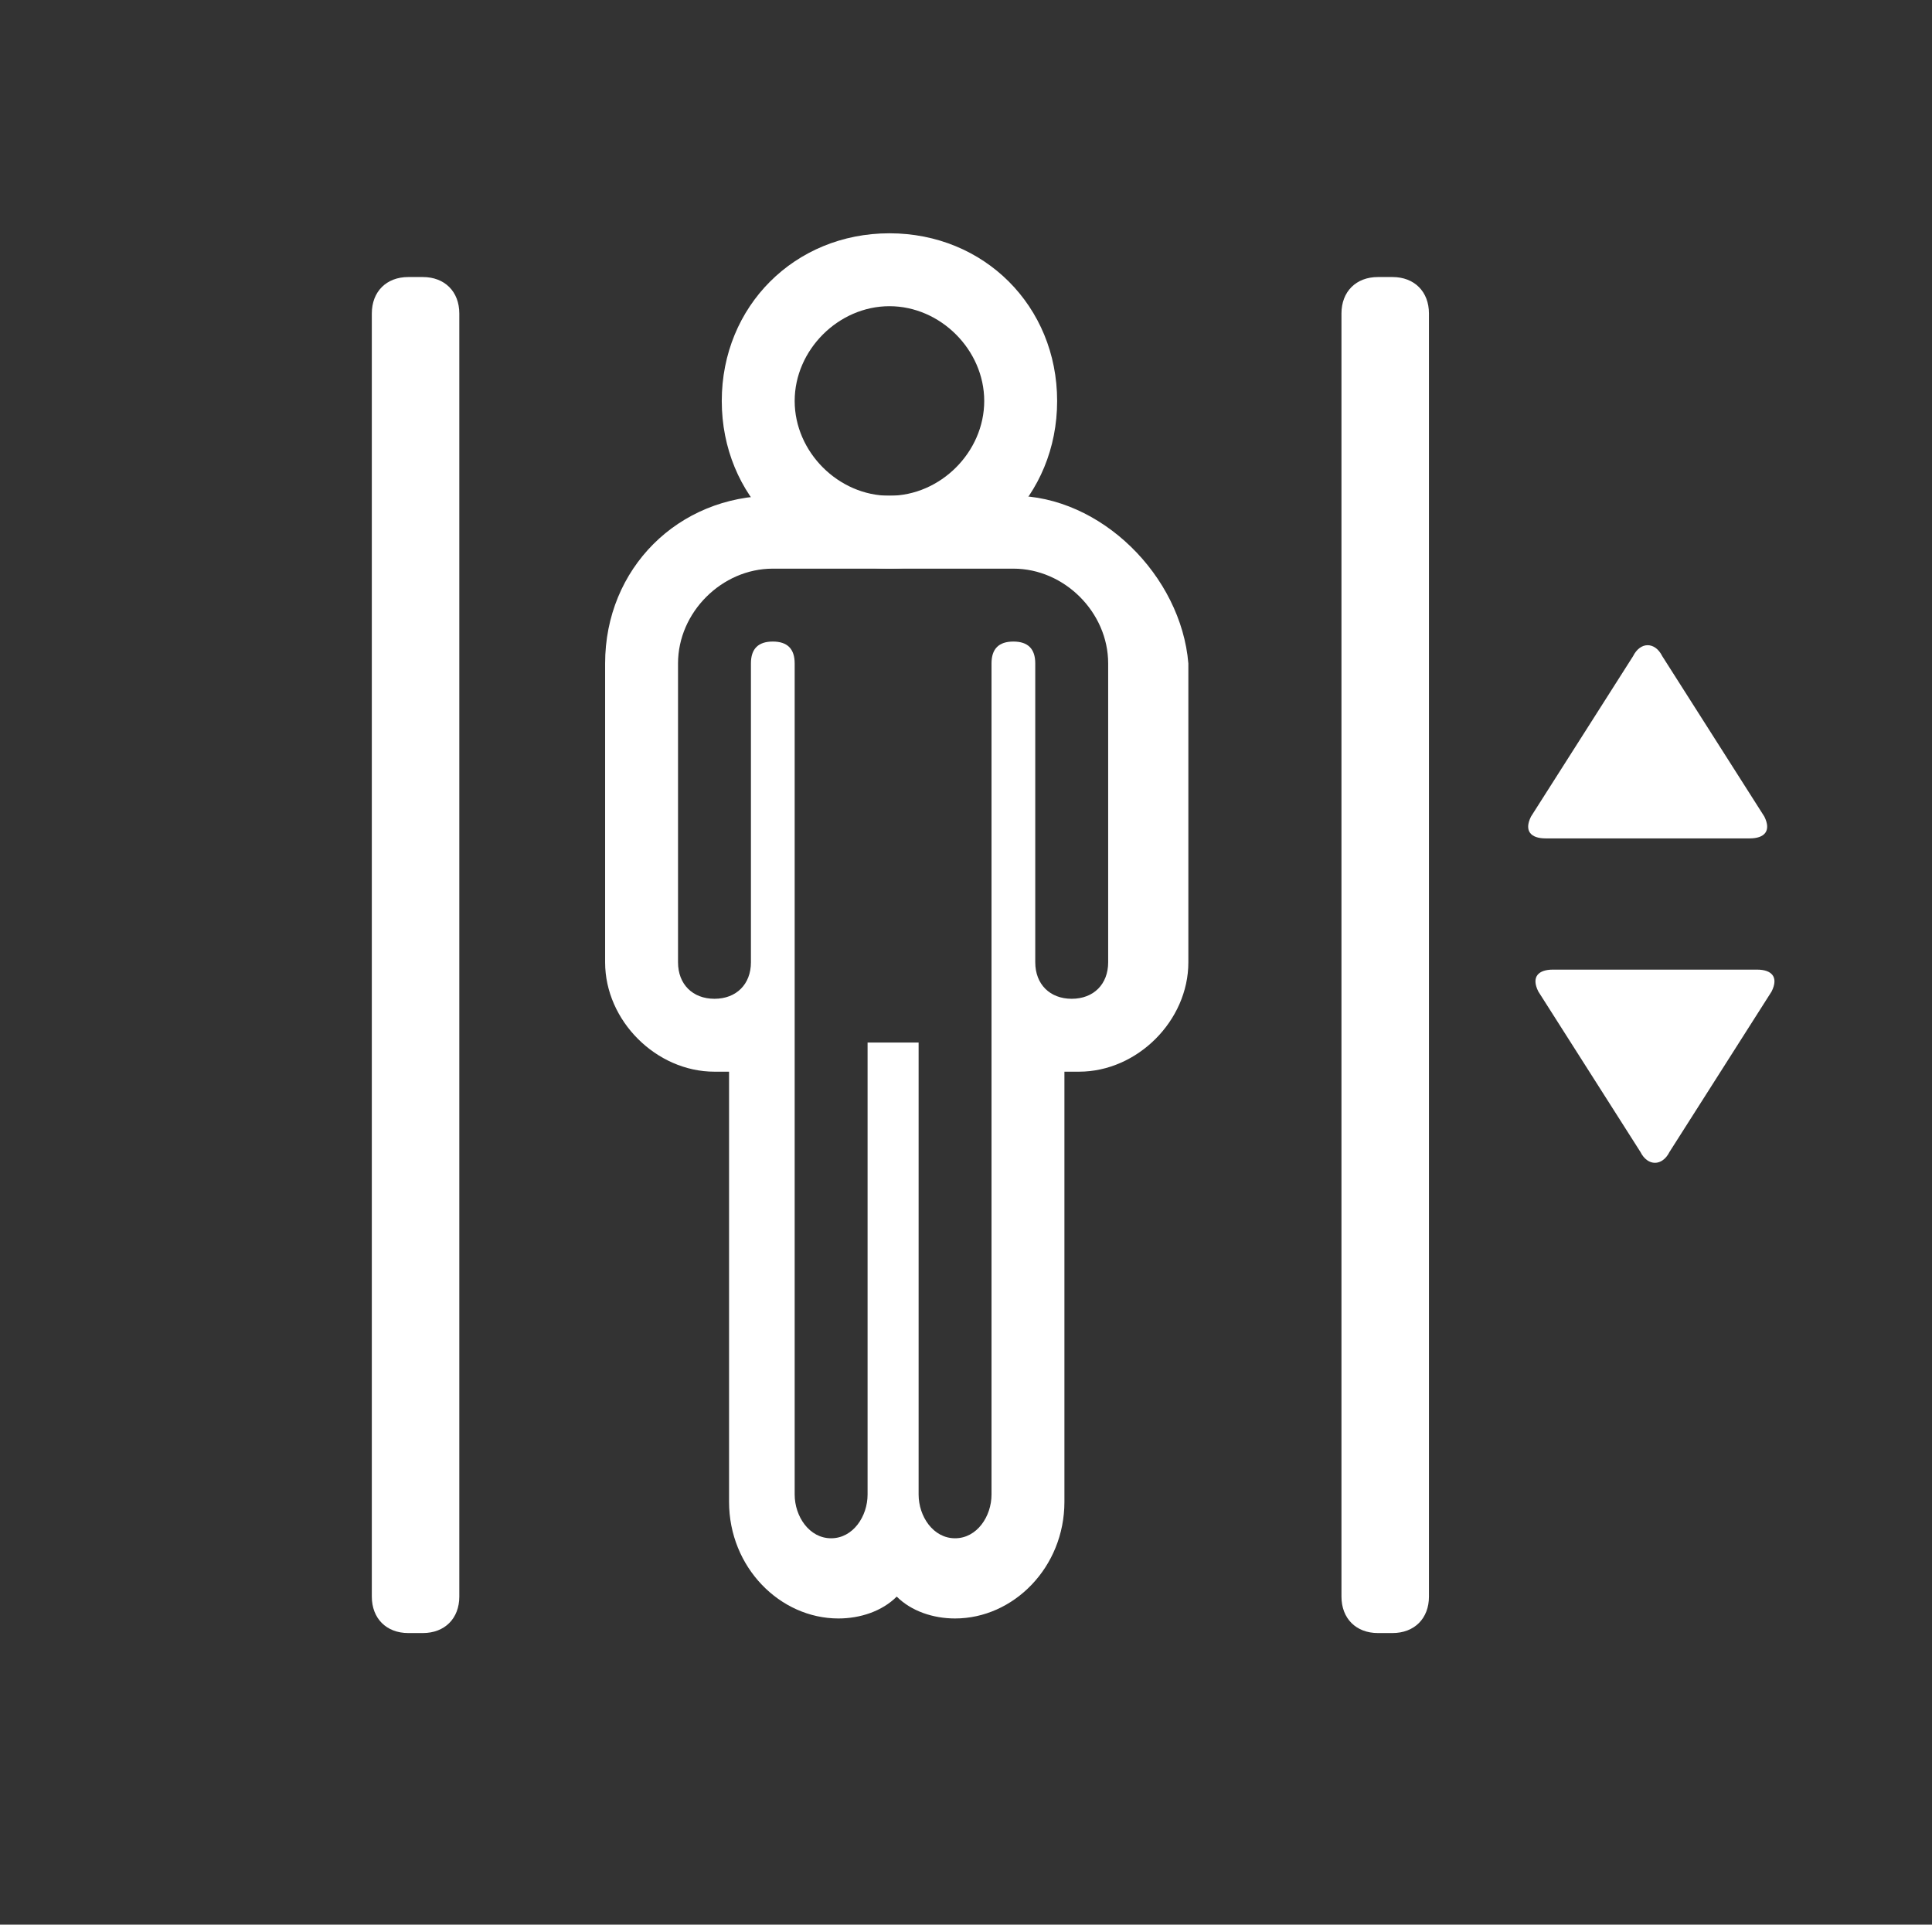
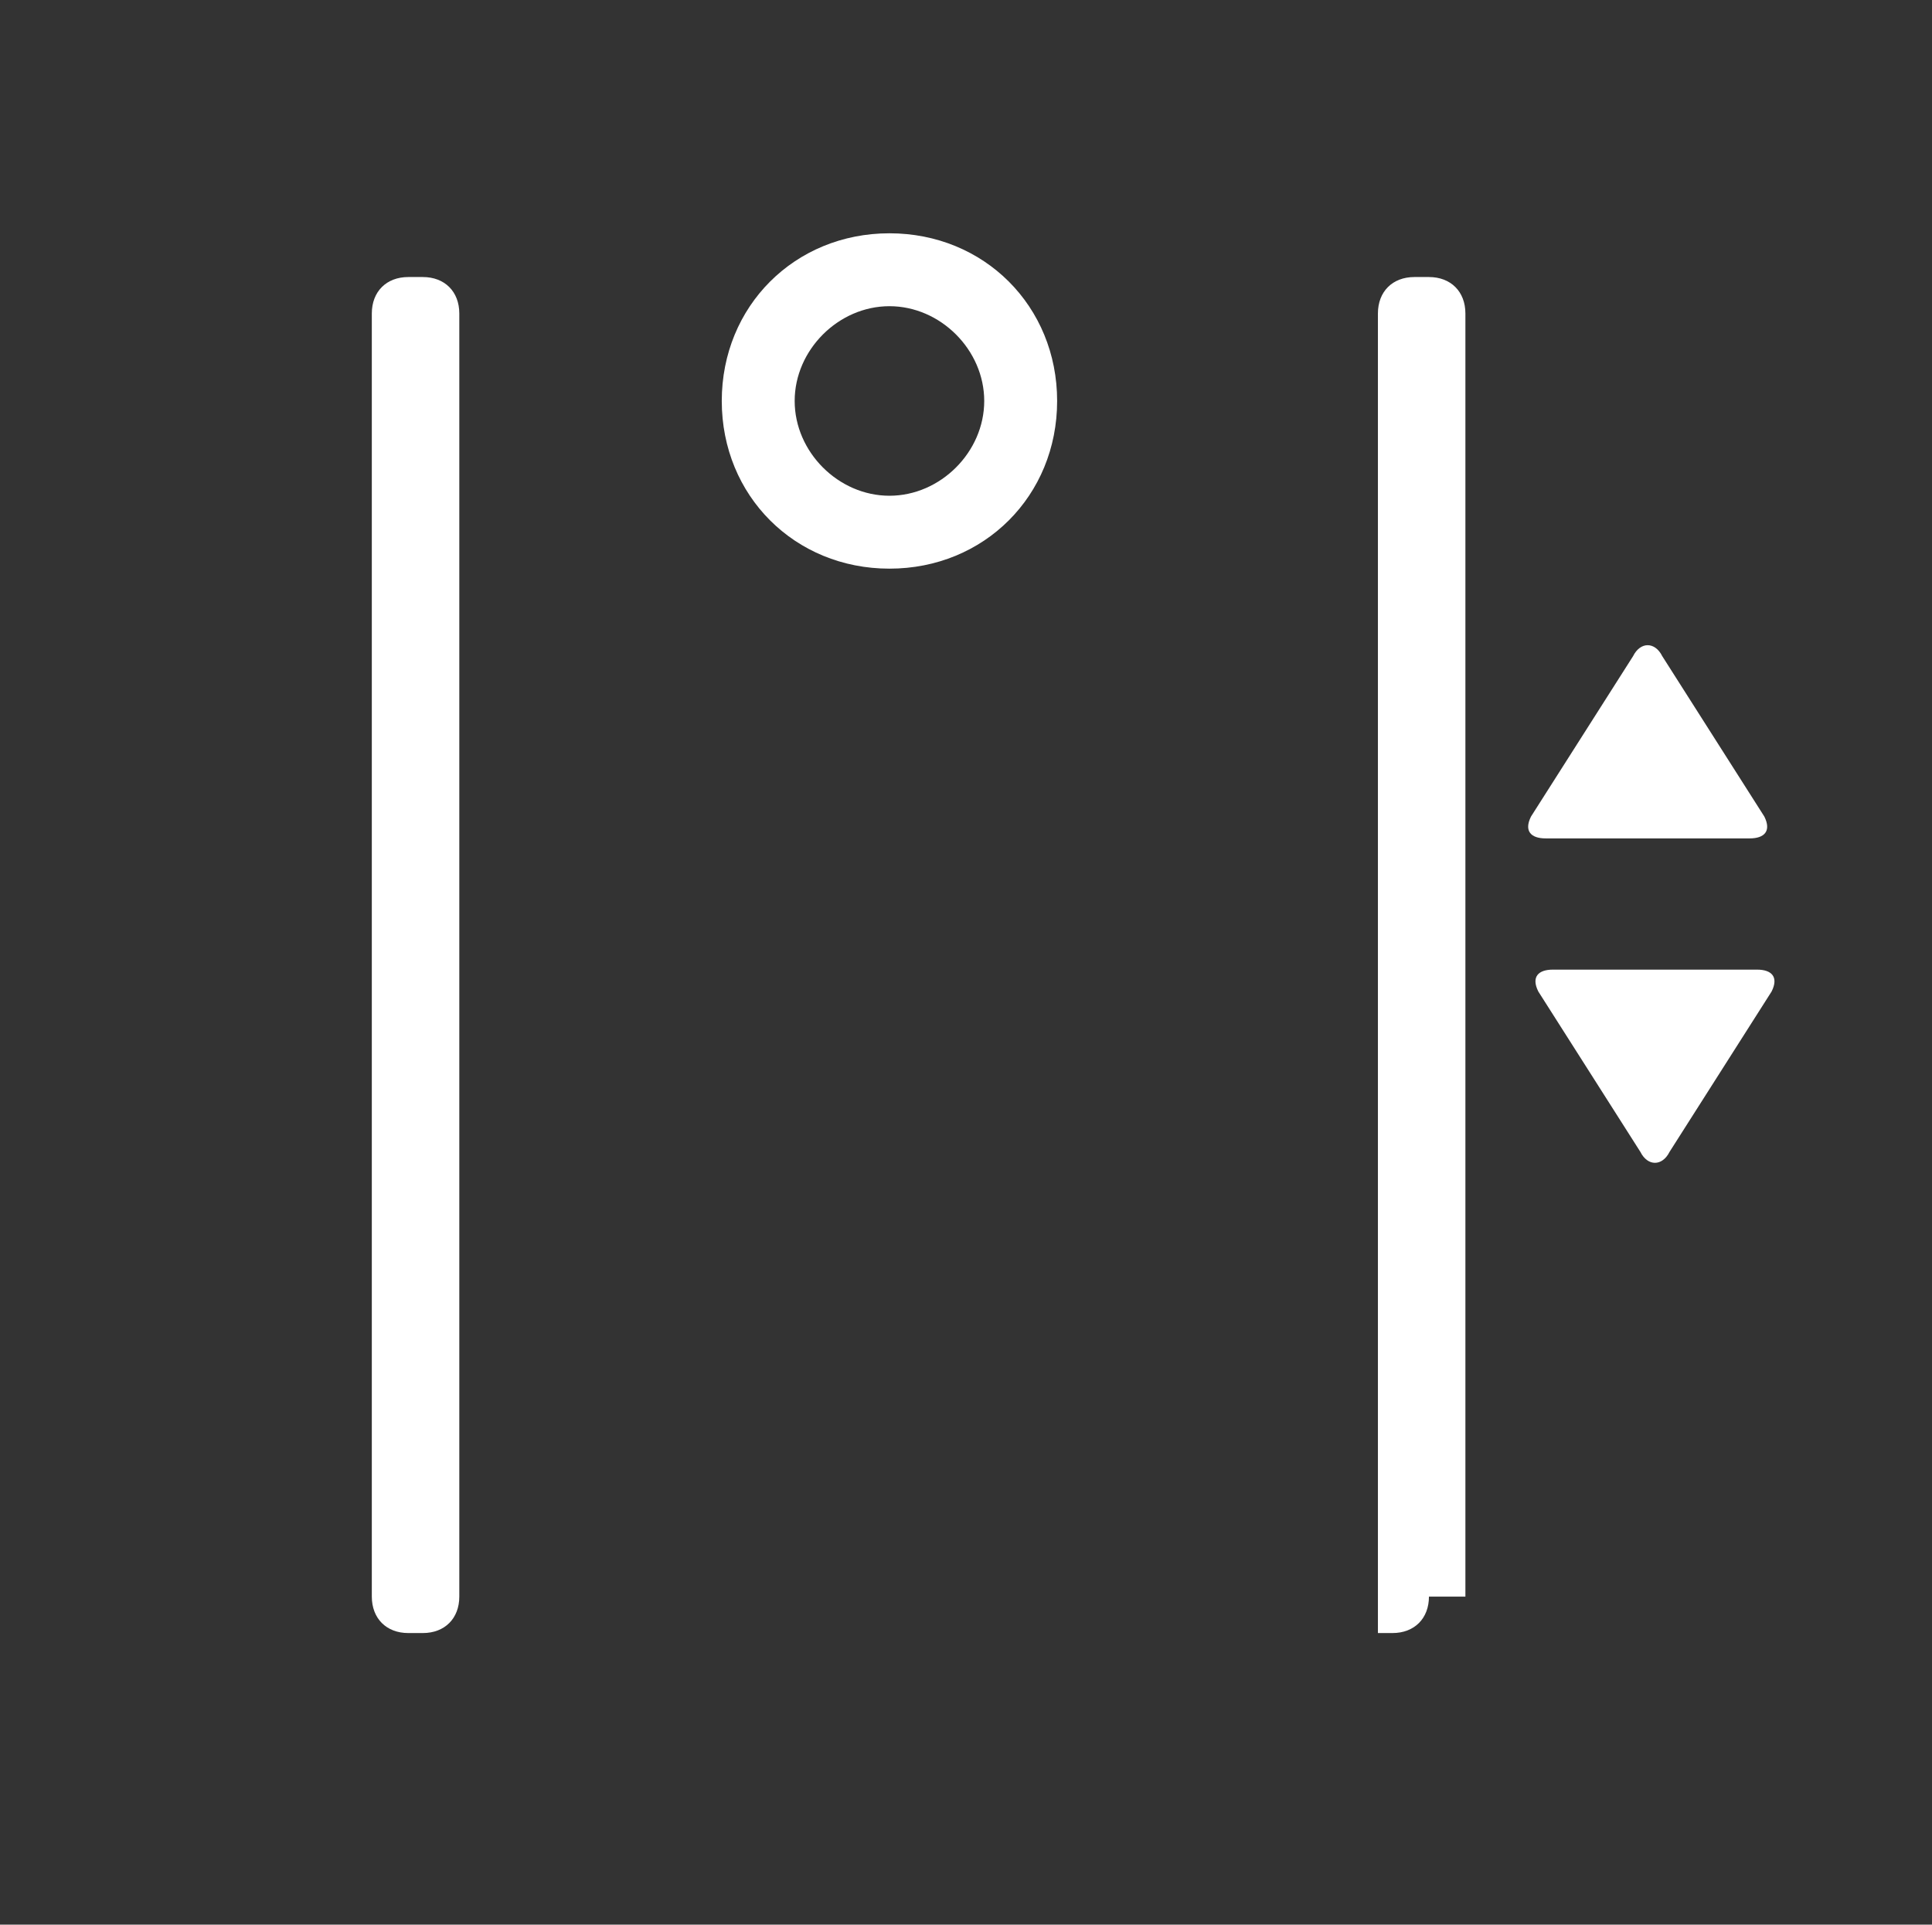
<svg xmlns="http://www.w3.org/2000/svg" version="1.1" id="Layer_1" x="0px" y="0px" viewBox="0 0 26.5 26.4" style="enable-background:new 0 0 26.5 26.4;" xml:space="preserve">
  <rect x="0" y="0" width="26.5" height="26.4" fill="#333333" stroke="none" />
  <style type="text/css">
	.st0{fill:#FFFFFF;}
</style>
  <g>
    <g>
      <g>
-         <path class="st0" d="M13.9,7.8c0.7,0,1.3,0.6,1.3,1.3v4.1c0,0.3-0.2,0.5-0.5,0.5s-0.5-0.2-0.5-0.5V9.1c0-0.2-0.1-0.3-0.3-0.3     s-0.3,0.1-0.3,0.3v4.3v0.9v6.2c0,0.3-0.2,0.6-0.5,0.6s-0.5-0.3-0.5-0.6v-6.2h-0.7v6.2c0,0.3-0.2,0.6-0.5,0.6s-0.5-0.3-0.5-0.6     v-6.2v-0.9V9.1c0-0.2-0.1-0.3-0.3-0.3s-0.3,0.1-0.3,0.3v4.1c0,0.3-0.2,0.5-0.5,0.5s-0.5-0.2-0.5-0.5V9.1c0-0.7,0.6-1.3,1.3-1.3     H13.9 M13.9,6.8h-3.3c-1.3,0-2.3,1-2.3,2.3v4.1c0,0.8,0.7,1.5,1.5,1.5c0.1,0,0.1,0,0.2,0v5.9c0,0.9,0.7,1.6,1.5,1.6     c0.3,0,0.6-0.1,0.8-0.3c0.2,0.2,0.5,0.3,0.8,0.3c0.8,0,1.5-0.7,1.5-1.6v-5.9c0.1,0,0.1,0,0.2,0c0.8,0,1.5-0.7,1.5-1.5V9.1     C16.2,7.9,15.1,6.8,13.9,6.8L13.9,6.8z" />
-       </g>
+         </g>
      <g id="Oval_2_">
        <path class="st0" d="M12.2,4.2c0.7,0,1.3,0.6,1.3,1.3s-0.6,1.3-1.3,1.3s-1.3-0.6-1.3-1.3S11.5,4.2,12.2,4.2 M12.2,3.2     c-1.3,0-2.3,1-2.3,2.3s1,2.3,2.3,2.3s2.3-1,2.3-2.3S13.5,3.2,12.2,3.2L12.2,3.2z" />
      </g>
    </g>
    <g>
      <g>
        <g>
          <g>
            <g>
              <g>
                <path class="st0" d="M6.3,21.9c0,0.3-0.2,0.5-0.5,0.5H5.6c-0.3,0-0.5-0.2-0.5-0.5V4.3c0-0.3,0.2-0.5,0.5-0.5h0.2         c0.3,0,0.5,0.2,0.5,0.5C6.3,4.3,6.3,21.9,6.3,21.9z" />
              </g>
            </g>
          </g>
        </g>
        <g>
          <g>
            <g>
              <g>
-                 <path class="st0" d="M19.6,21.9c0,0.3-0.2,0.5-0.5,0.5h-0.2c-0.3,0-0.5-0.2-0.5-0.5V4.3c0-0.3,0.2-0.5,0.5-0.5h0.2         c0.3,0,0.5,0.2,0.5,0.5V21.9z" />
+                 <path class="st0" d="M19.6,21.9c0,0.3-0.2,0.5-0.5,0.5h-0.2V4.3c0-0.3,0.2-0.5,0.5-0.5h0.2         c0.3,0,0.5,0.2,0.5,0.5V21.9z" />
              </g>
            </g>
          </g>
        </g>
        <g>
          <g>
            <path class="st0" d="M24.2,11.2c0.1,0.2,0,0.3-0.2,0.3h-2.8c-0.2,0-0.3-0.1-0.2-0.3L22.4,9c0.1-0.2,0.3-0.2,0.4,0L24.2,11.2z" />
          </g>
          <g>
            <path class="st0" d="M21.1,13.6c-0.1-0.2,0-0.3,0.2-0.3h2.8c0.2,0,0.3,0.1,0.2,0.3l-1.4,2.2c-0.1,0.2-0.3,0.2-0.4,0L21.1,13.6z       " />
          </g>
        </g>
      </g>
    </g>
  </g>
</svg>